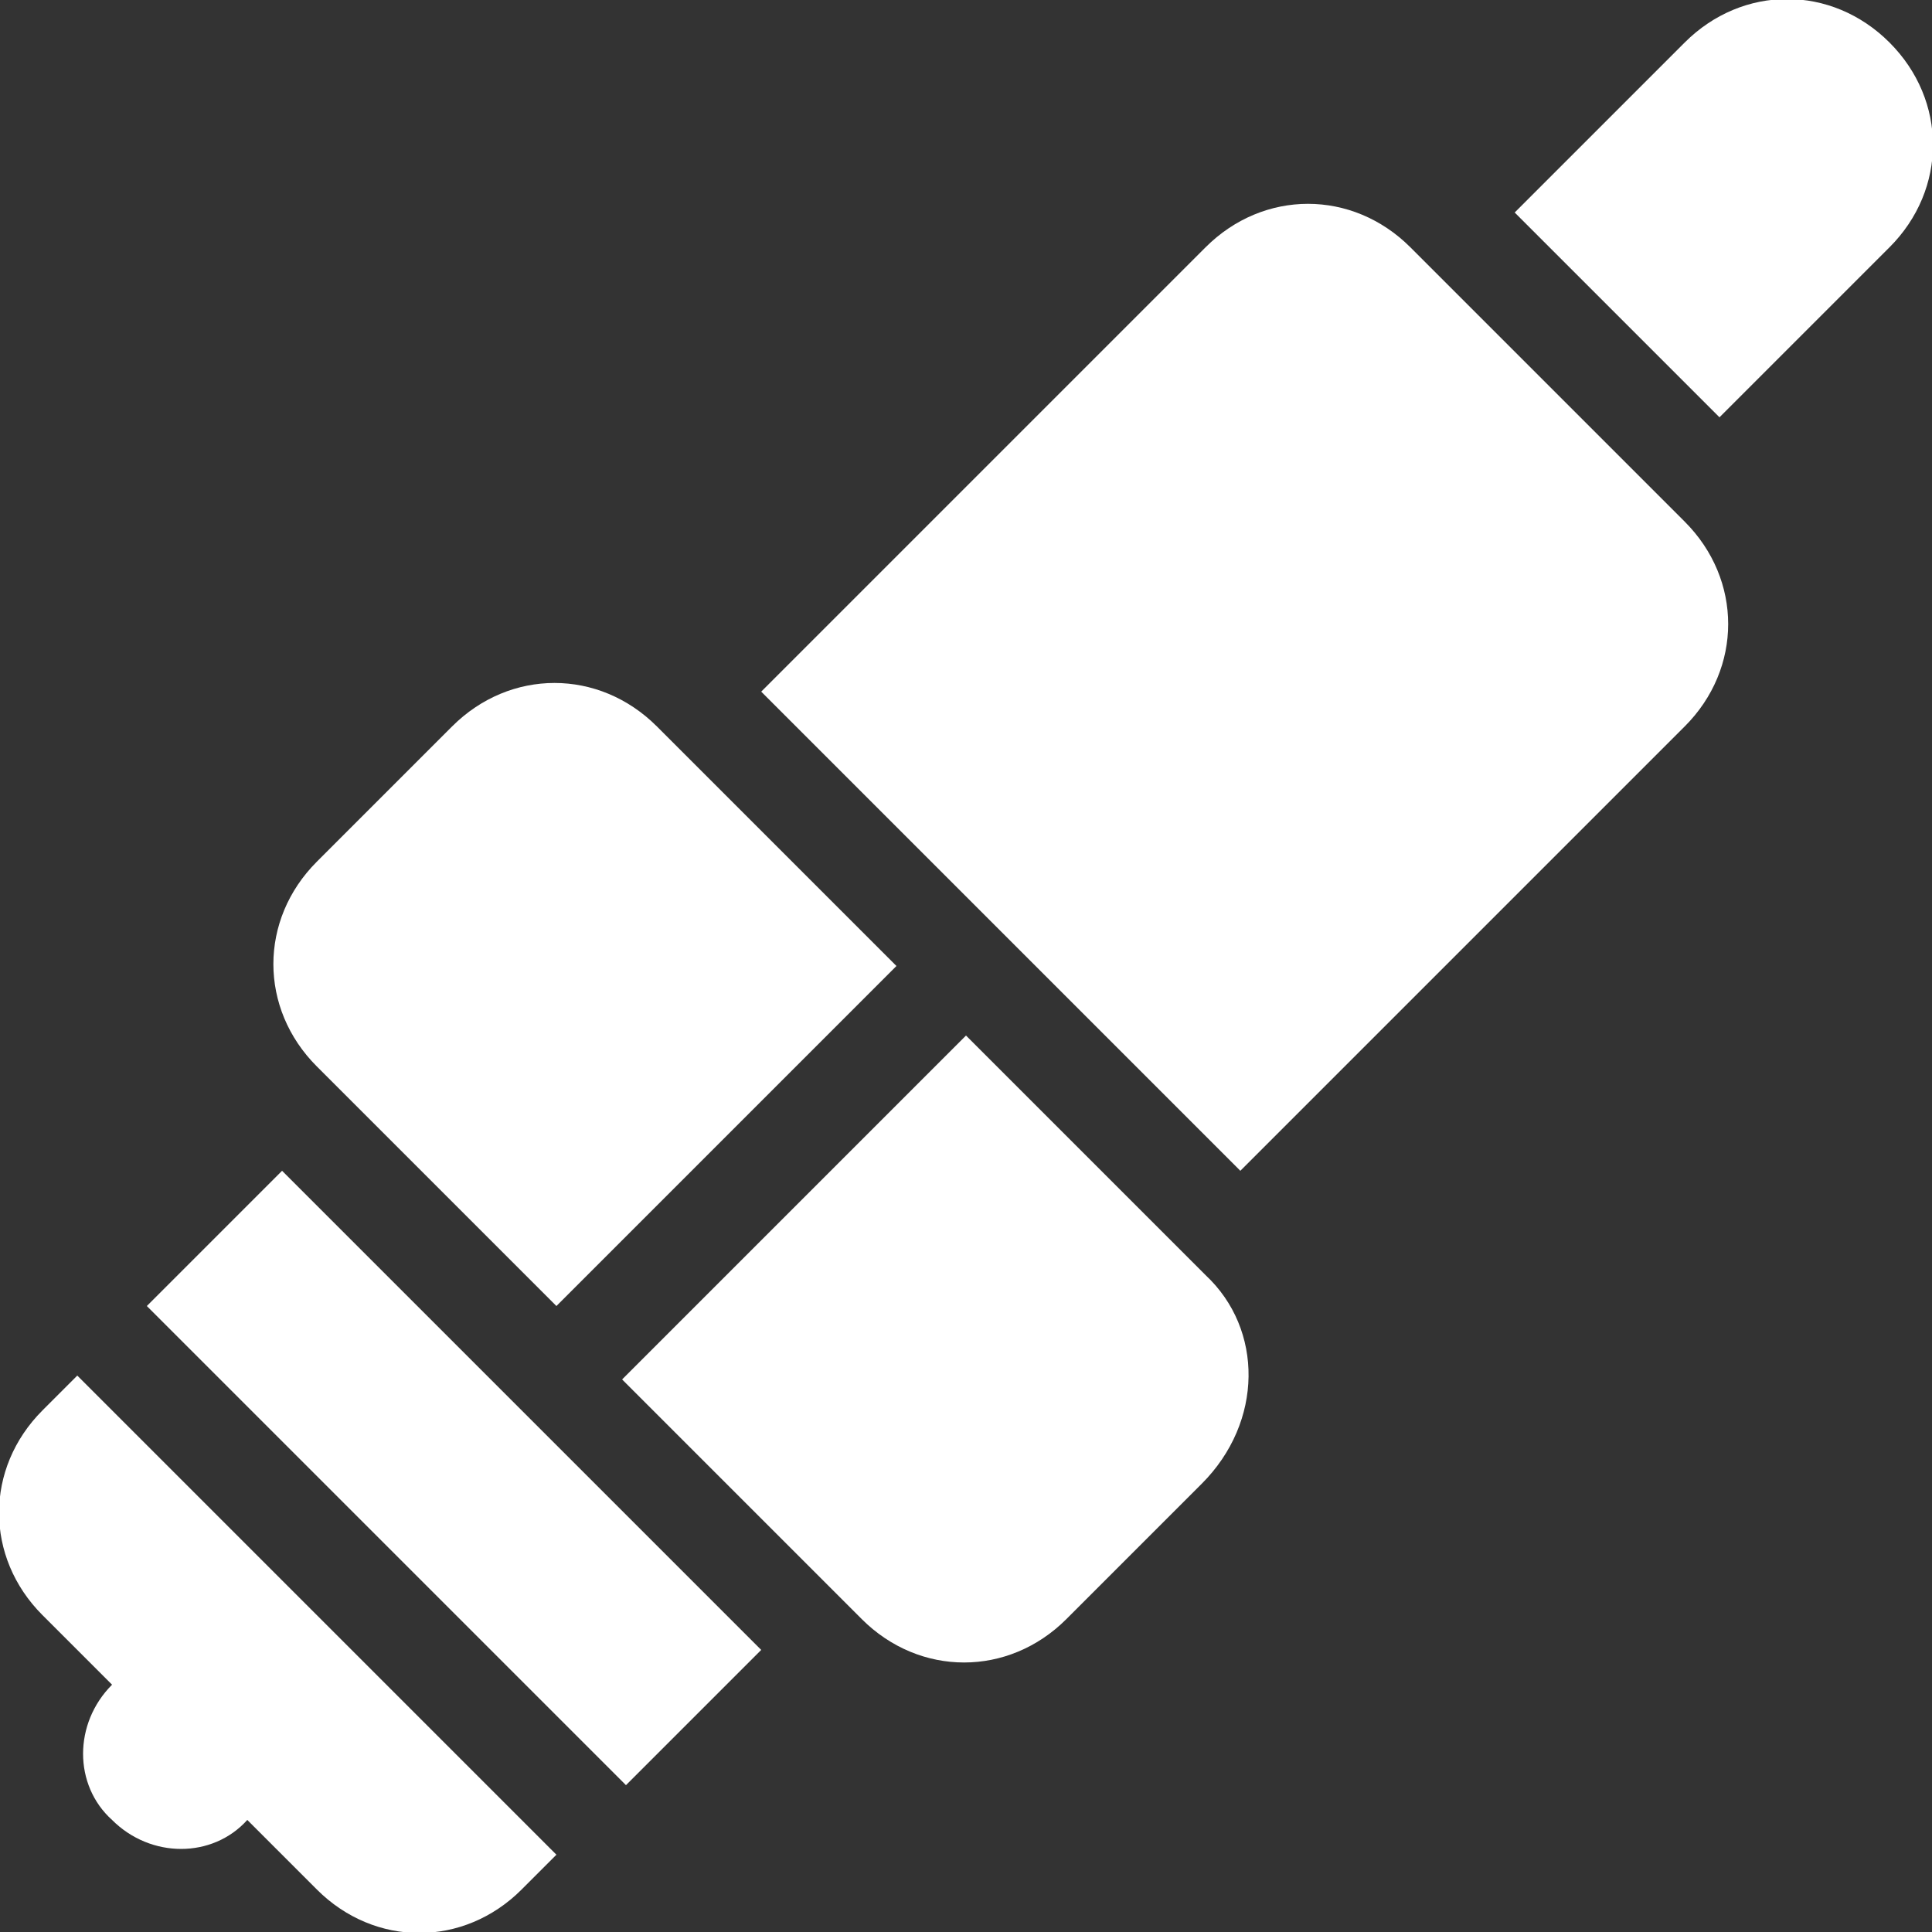
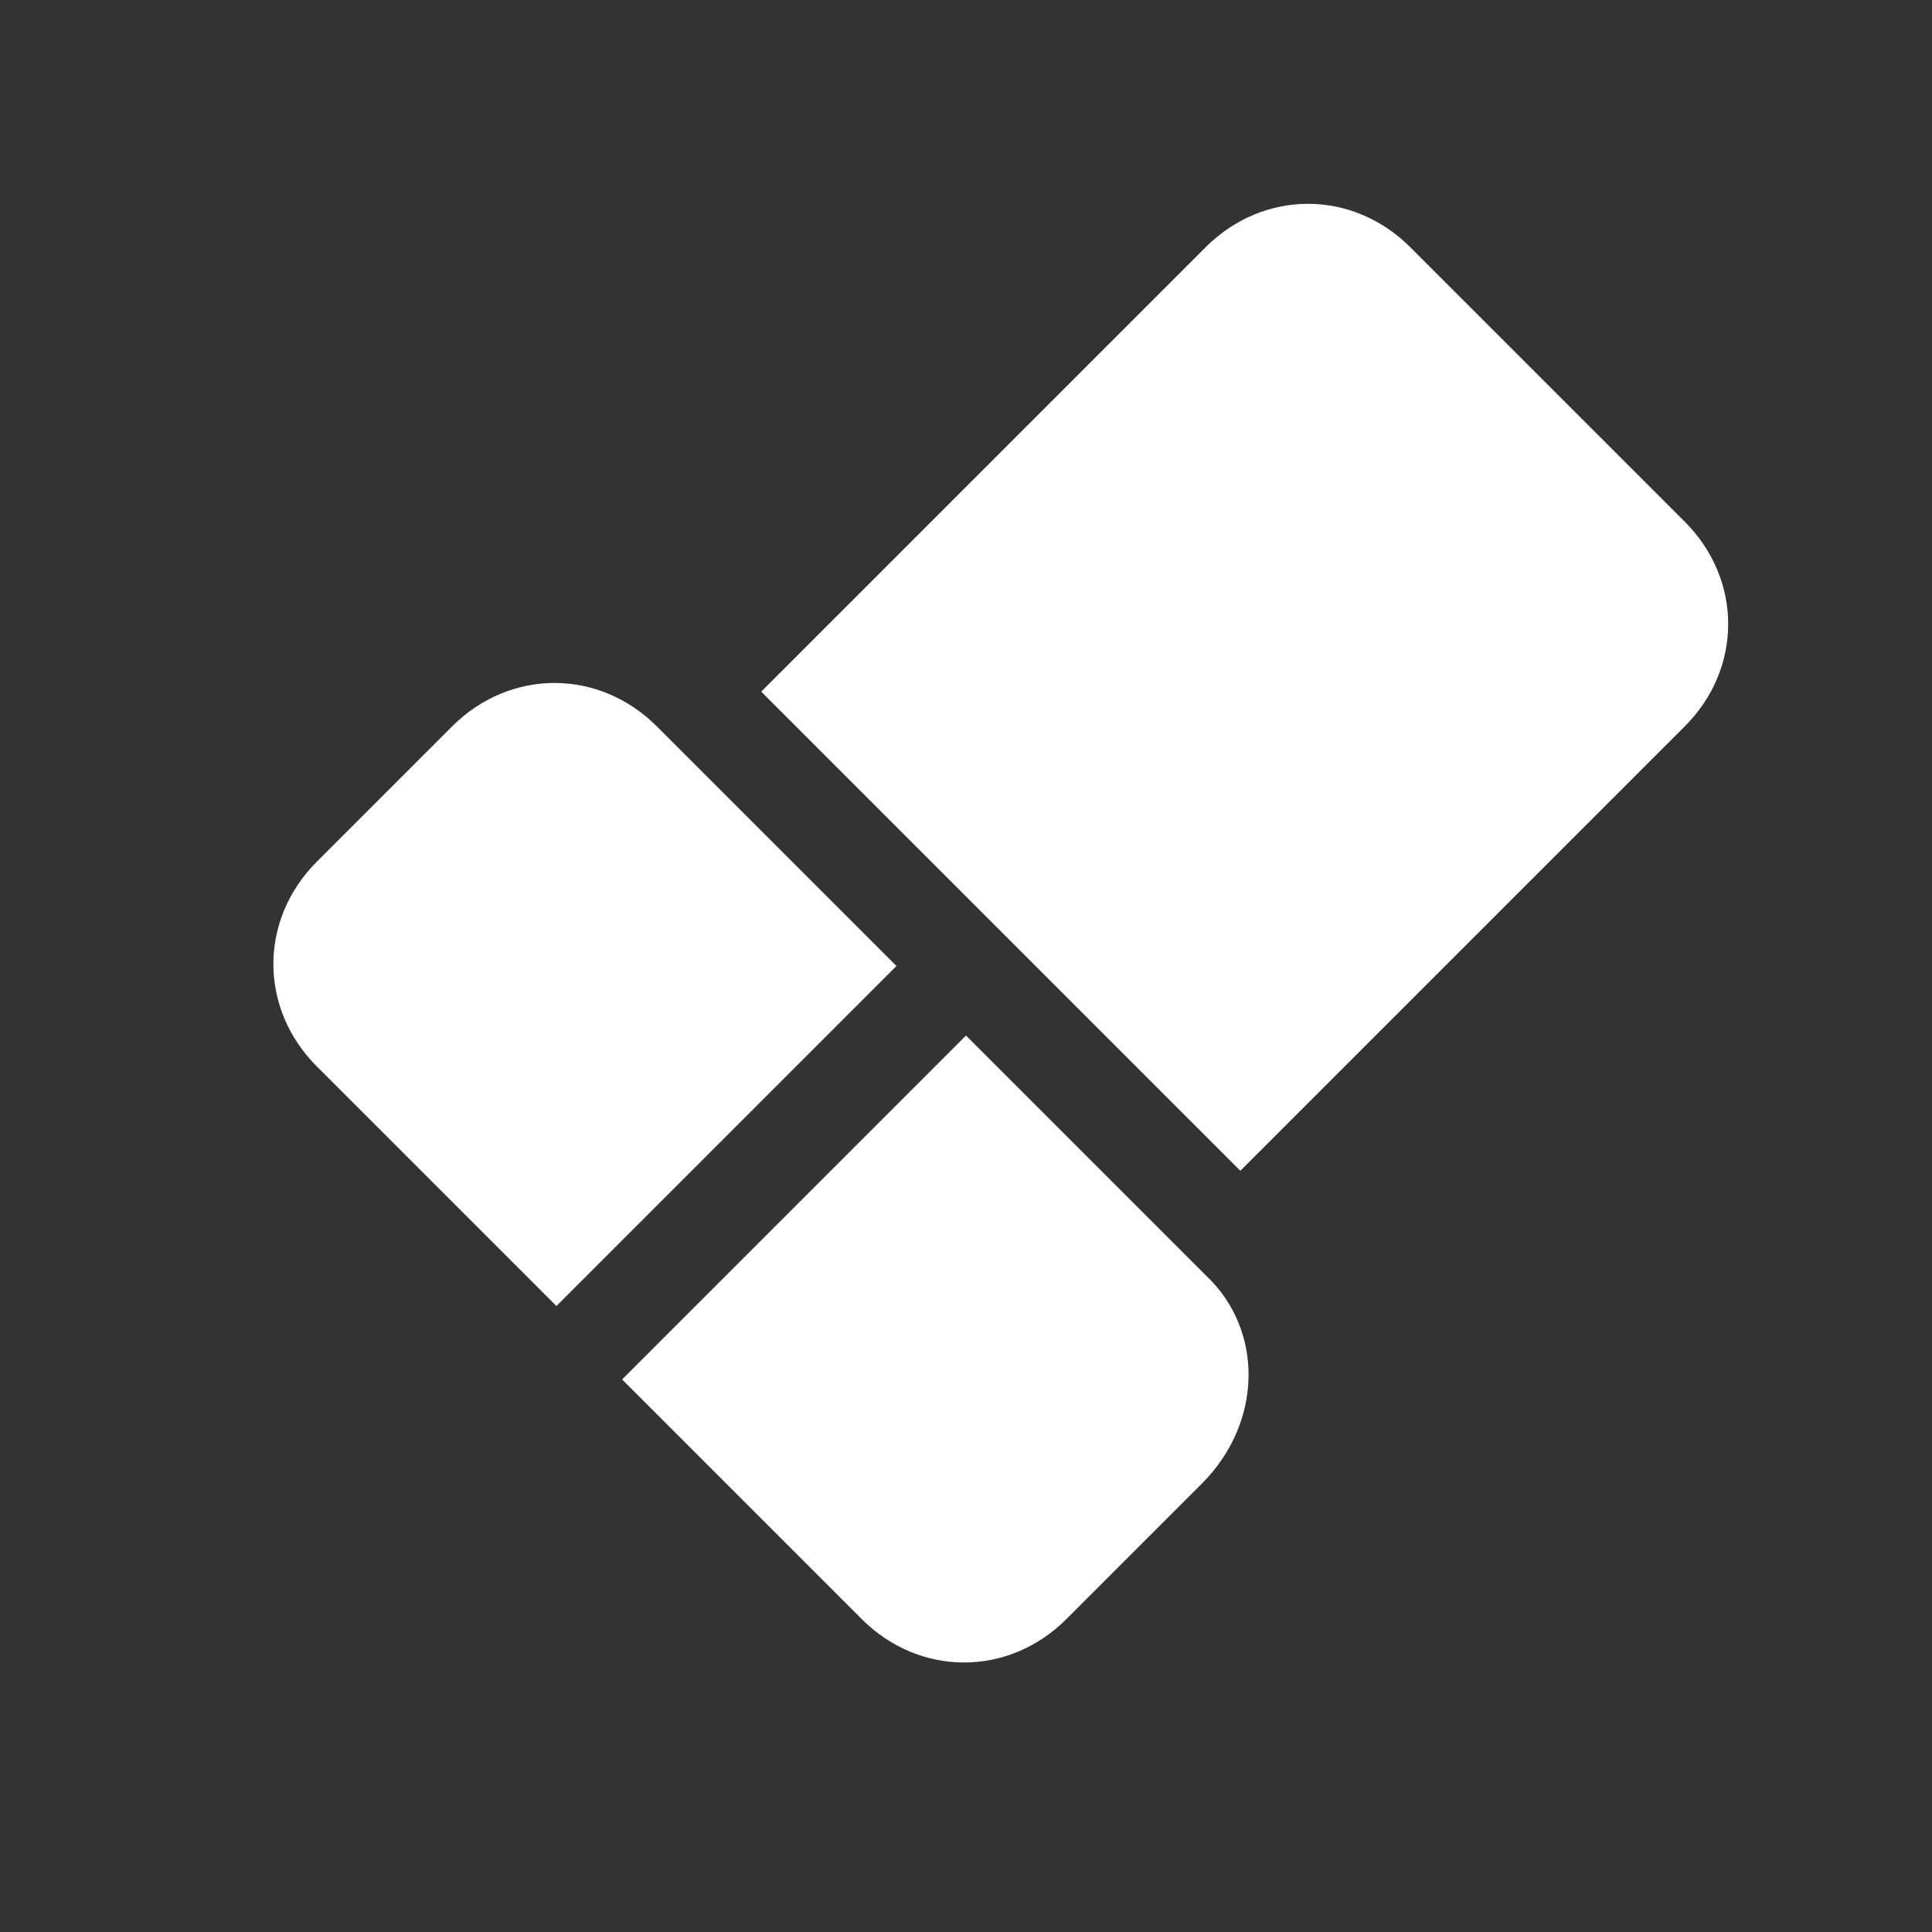
<svg xmlns="http://www.w3.org/2000/svg" version="1.1" id="Layer_1" x="0px" y="0px" viewBox="0 0 50 50" style="enable-background:new 0 0 50 50;" xml:space="preserve">
  <rect x="0" y="0" width="50" height="50" fill="#333333" stroke="none" />
  <style type="text/css">
	.st0{fill:#FFFFFF;}
</style>
  <g>
    <path class="st0" d="M23.2,25L17,18.8c-1.5-1.5-3.8-1.5-5.3,0l-3.5,3.5c-1.5,1.5-1.5,3.8,0,5.3l6.2,6.2L23.2,25z" />
-     <path class="st0" d="M31.2,33L25,26.8l-8.9,8.9l6.2,6.2c1.5,1.5,3.8,1.5,5.3,0l3.5-3.5C32.7,36.8,32.7,34.4,31.2,33z" />
-     <path class="st0" d="M3.8,33.8l3.5-3.5l12.4,12.4l-3.5,3.5L3.8,33.8z" />
-     <path class="st0" d="M1.1,36.5c-1.5,1.5-1.5,3.8,0,5.3l1.8,1.8c-1,1-1,2.6,0,3.5c1,1,2.6,1,3.5,0l1.8,1.8c1.5,1.5,3.8,1.5,5.3,0   l0.9-0.9L2,35.6L1.1,36.5z" />
-     <path class="st0" d="M48.9,6.4c1.5-1.5,1.5-3.8,0-5.3c-1.5-1.5-3.8-1.5-5.3,0l-4.4,4.4l5.3,5.3L48.9,6.4z" />
+     <path class="st0" d="M31.2,33L25,26.8l-8.9,8.9l6.2,6.2c1.5,1.5,3.8,1.5,5.3,0l3.5-3.5C32.7,36.8,32.7,34.4,31.2,33" />
    <path class="st0" d="M43.6,18.8c1.5-1.5,1.5-3.8,0-5.3l-7.1-7.1c-1.5-1.5-3.8-1.5-5.3,0L19.7,17.9l12.4,12.4L43.6,18.8z" />
  </g>
</svg>